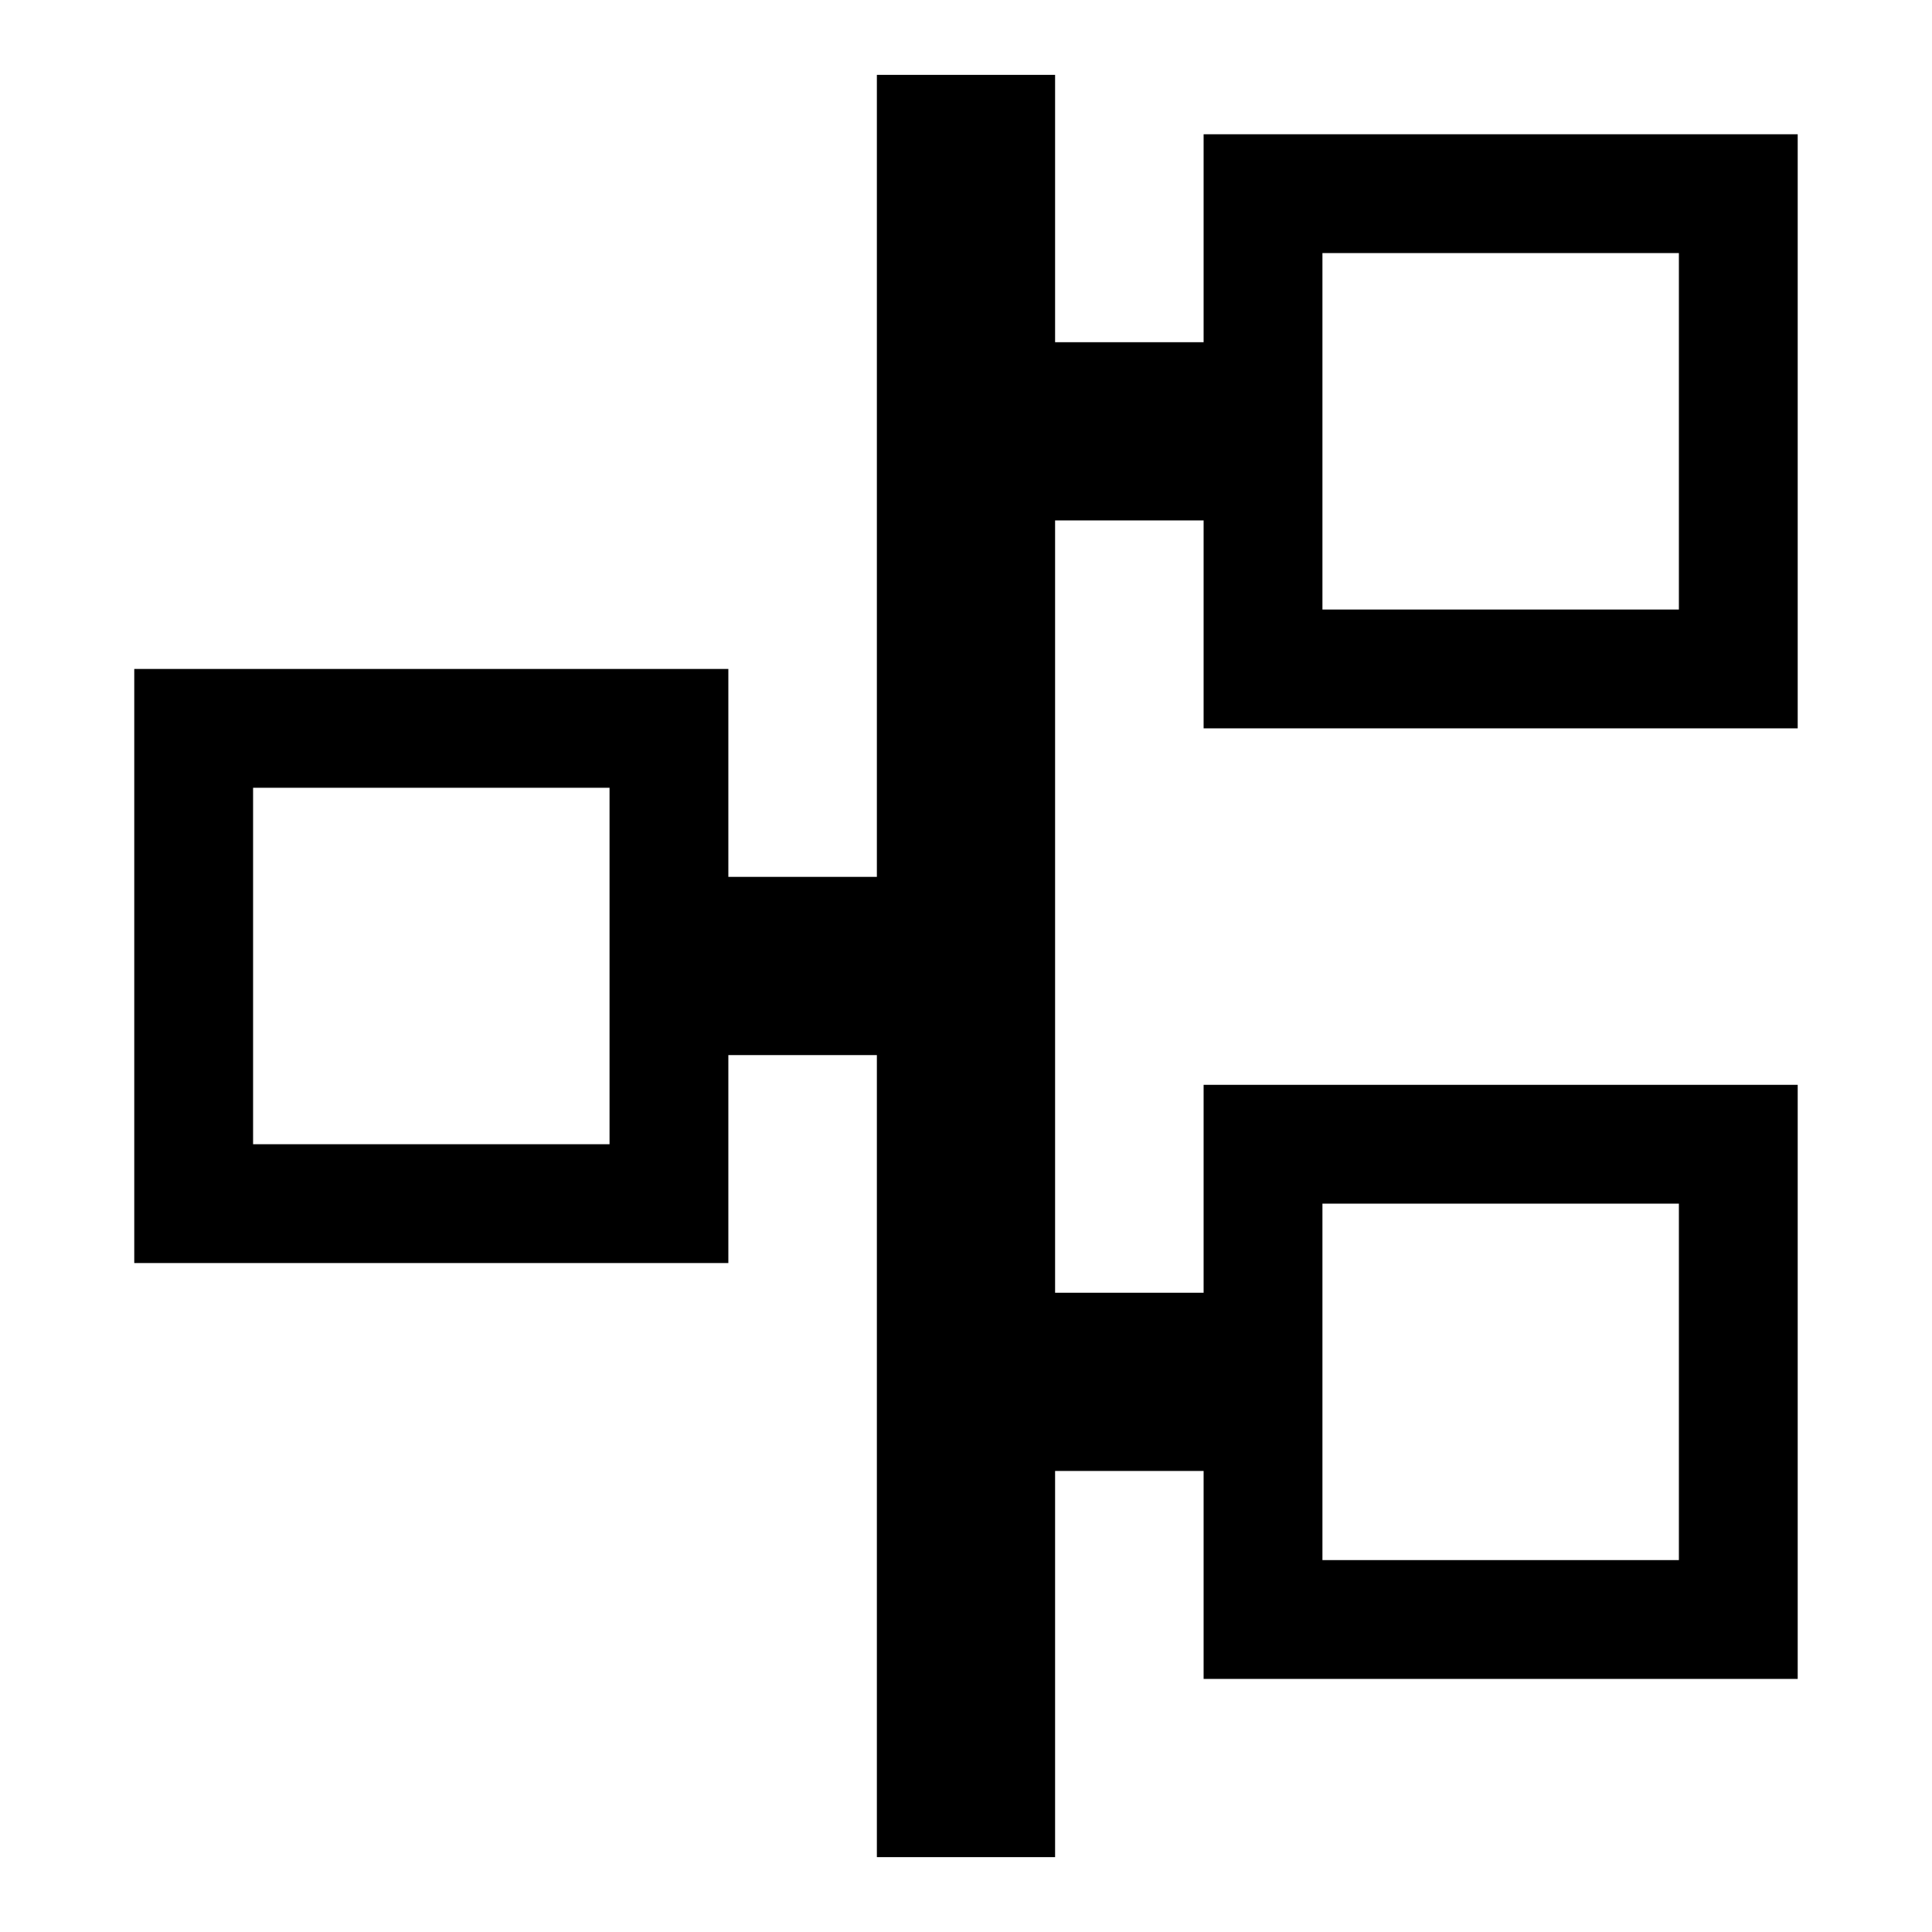
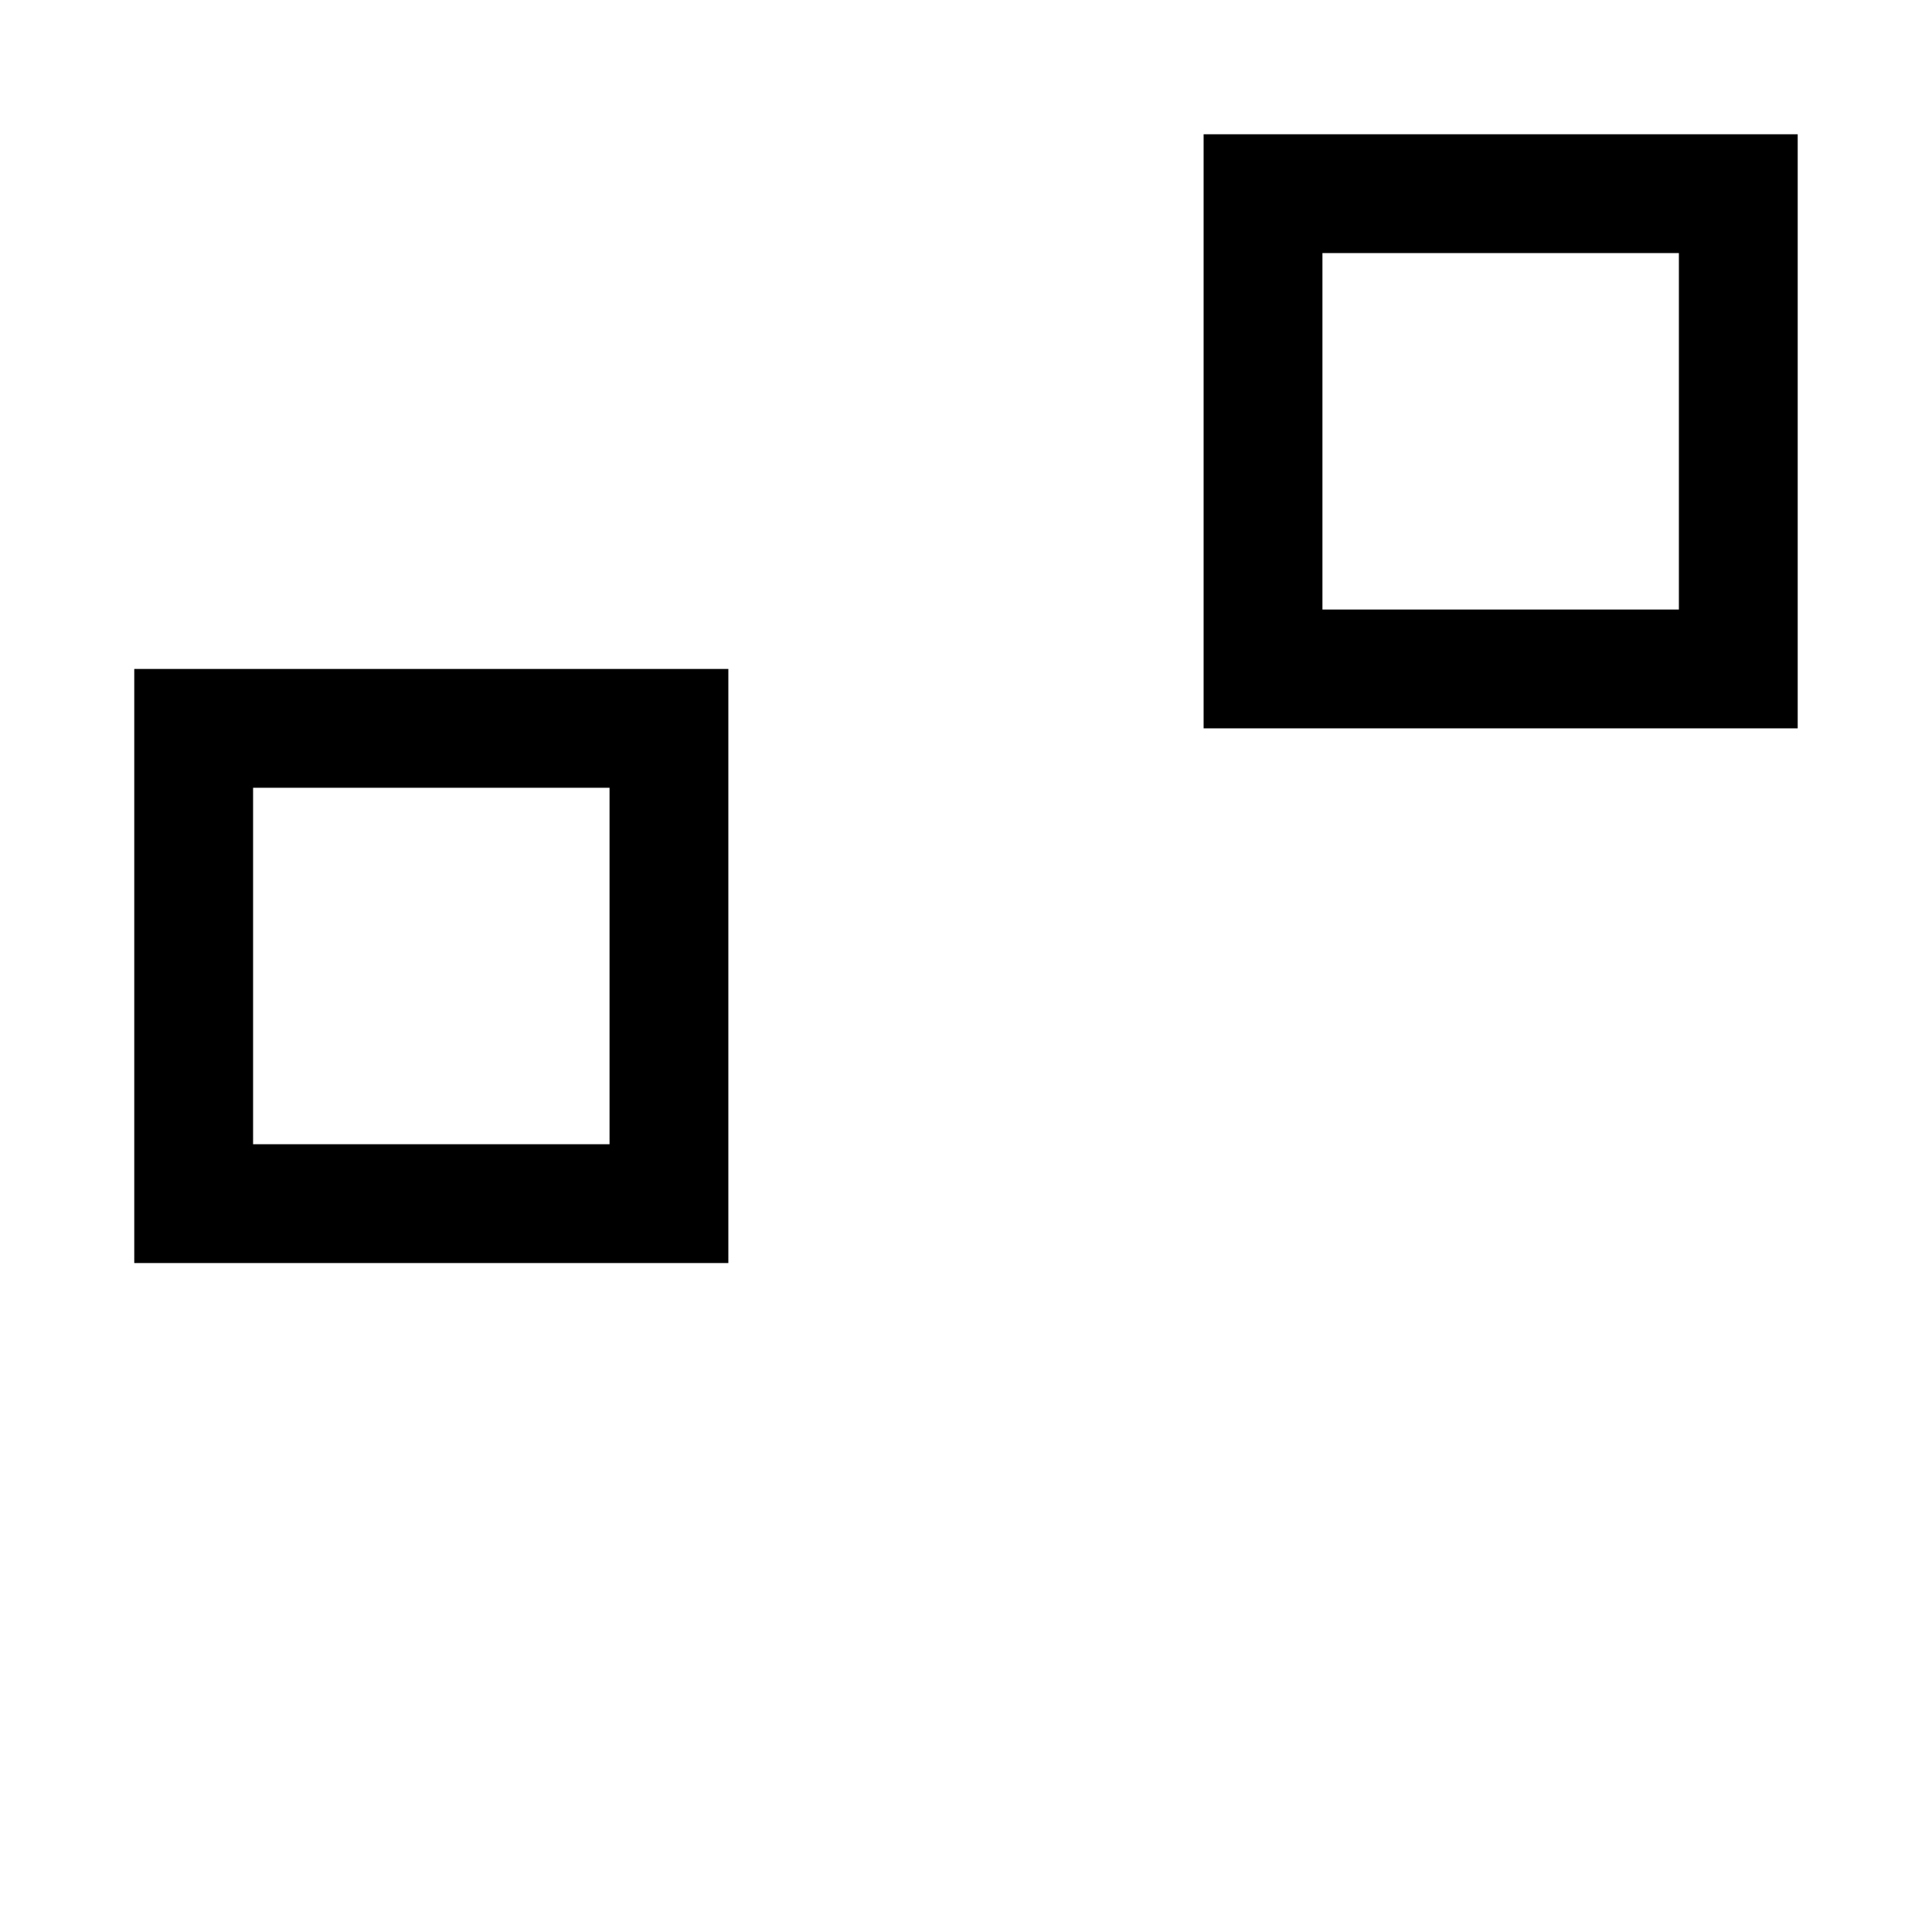
<svg xmlns="http://www.w3.org/2000/svg" fill="#000000" width="800px" height="800px" version="1.1" viewBox="144 144 512 512">
  <g>
    <path d="m337.02 478.72h-157.44v-157.44h157.44zm-125.95-31.488h94.465v-94.465h-94.465z" />
-     <path d="m620.41 588.93h-157.44v-157.44h157.44zm-125.95-31.488h94.465v-94.465h-94.465z" />
    <path d="m620.41 337.02h-157.44v-157.44h157.44zm-125.95-31.488h94.465v-94.465h-94.465z" />
-     <path d="m376.38 163.84h47.23v472.32h-47.23z" />
-     <path d="m321.28 376.38h78.719v47.23h-78.719z" />
-     <path d="m400 234.69h78.719v47.23h-78.719z" />
-     <path d="m400 486.59h78.719v47.23h-78.719z" />
  </g>
</svg>